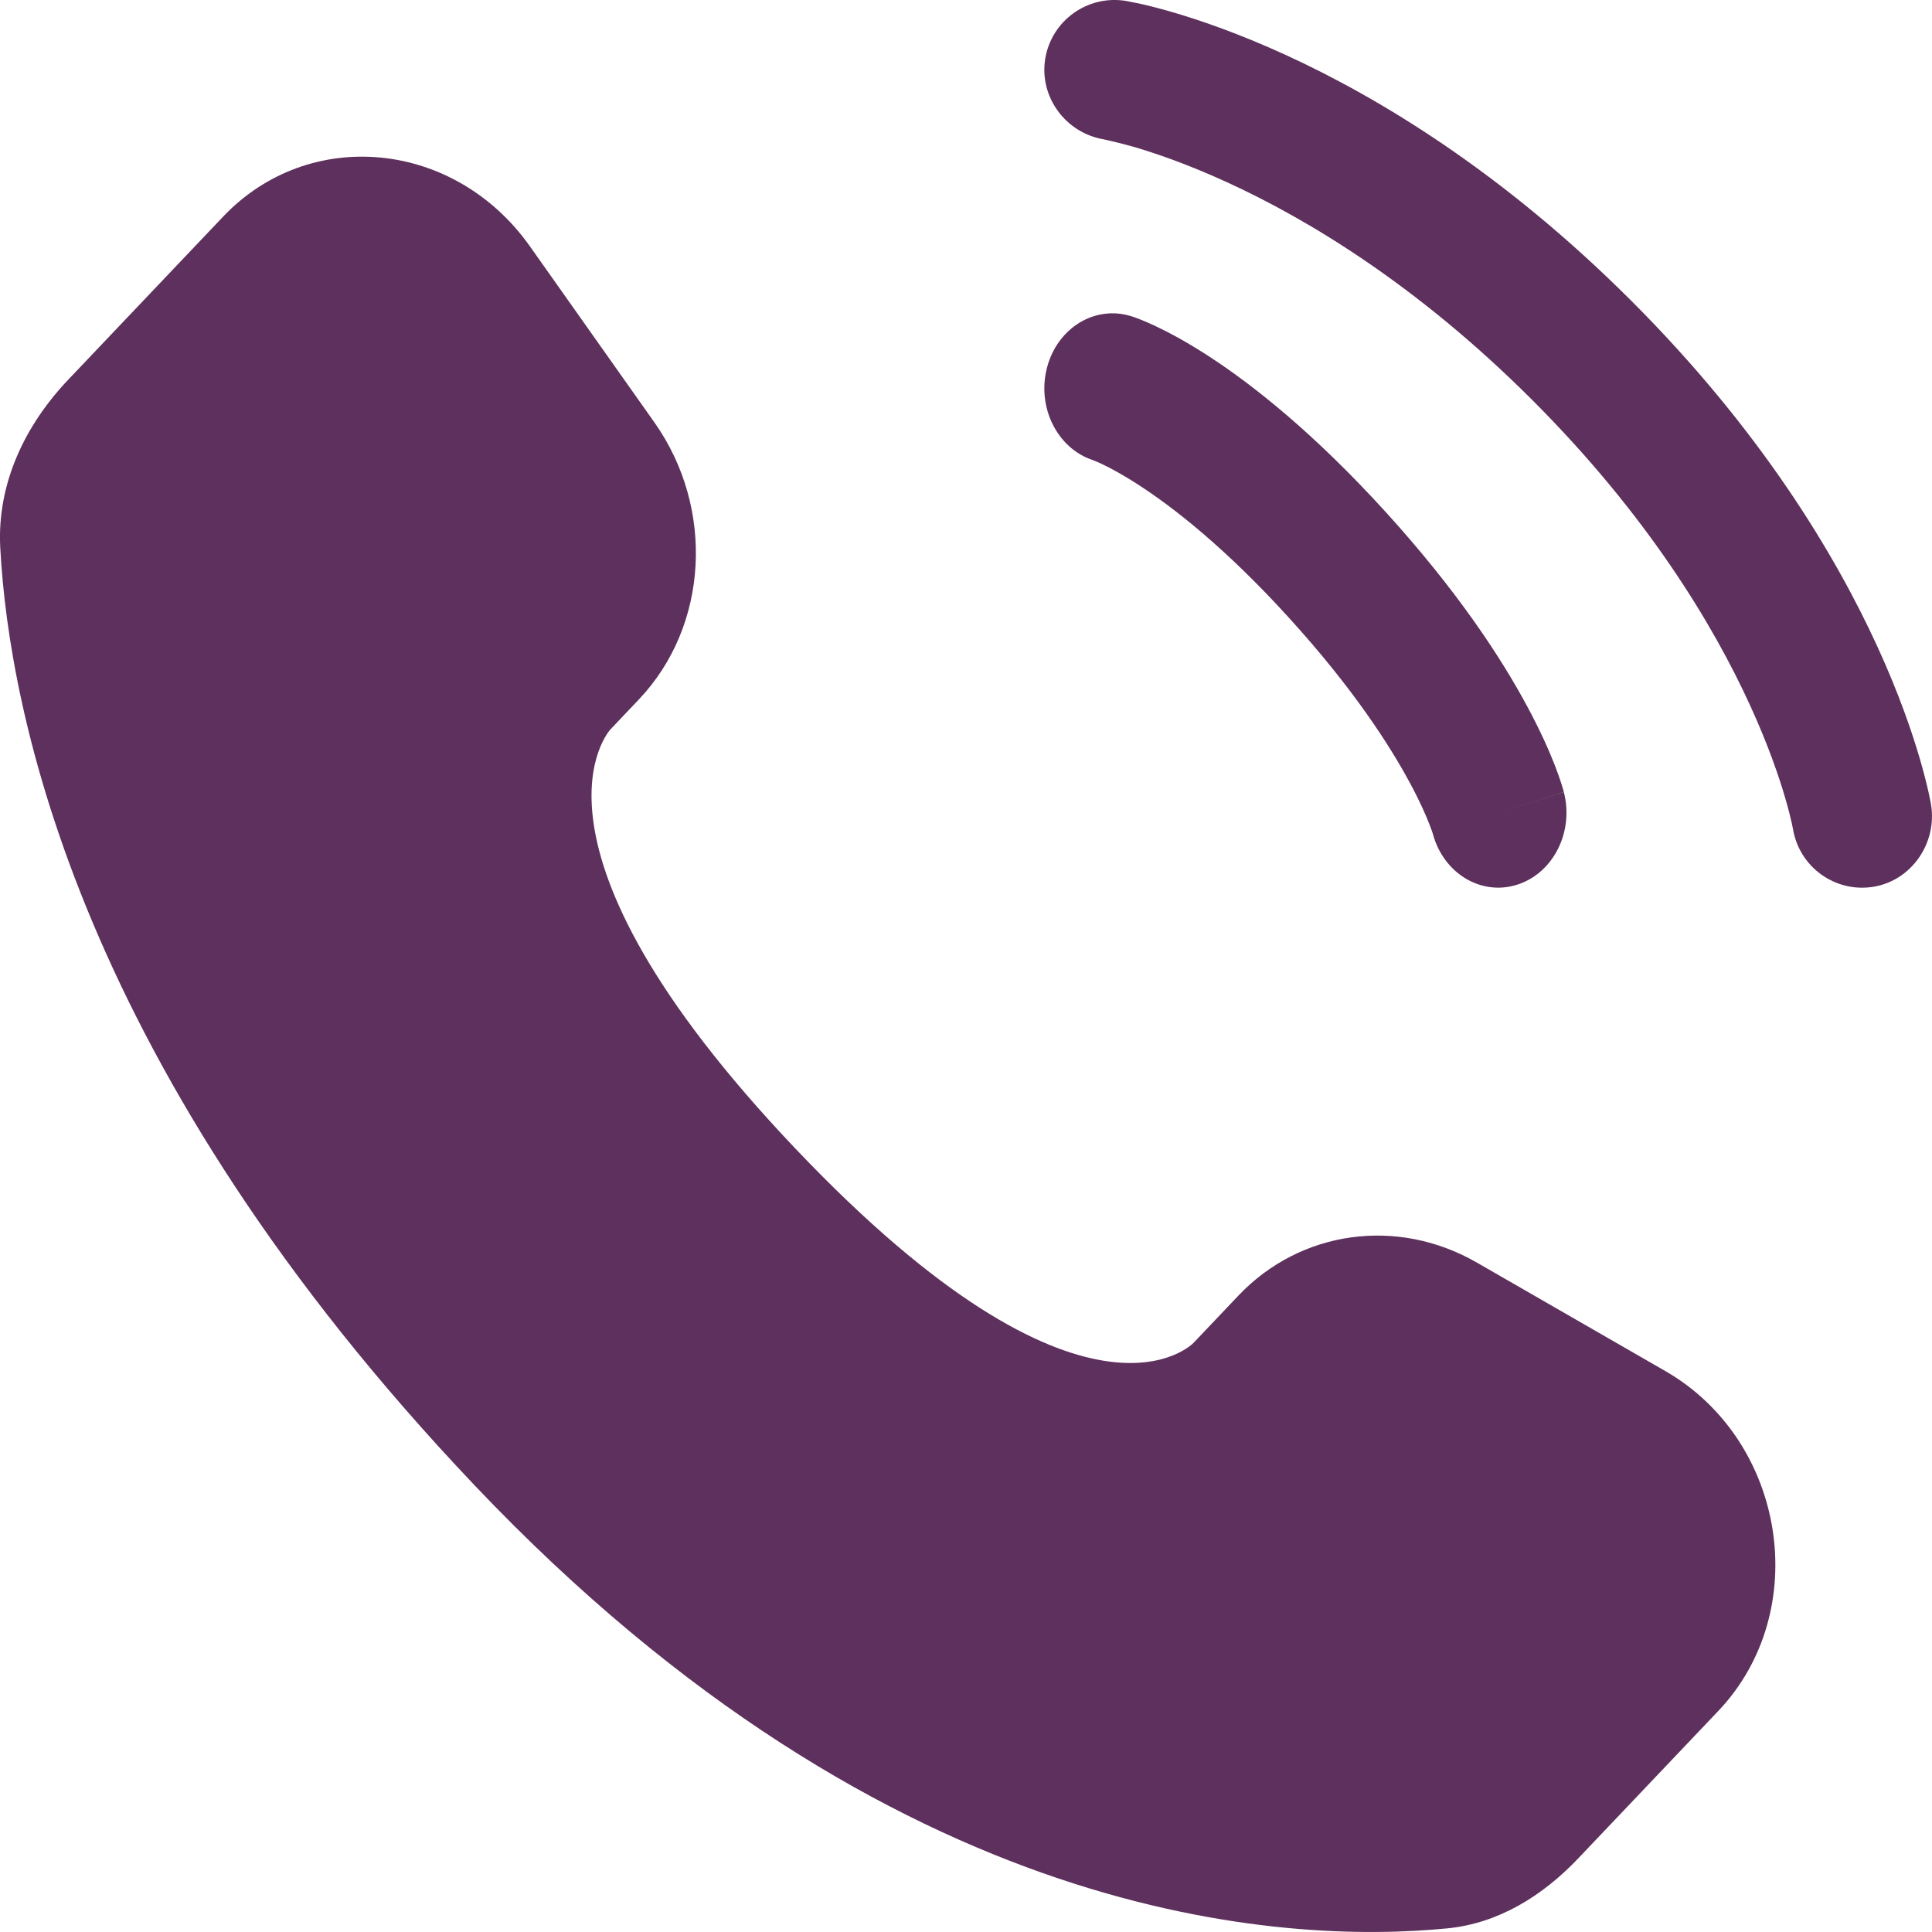
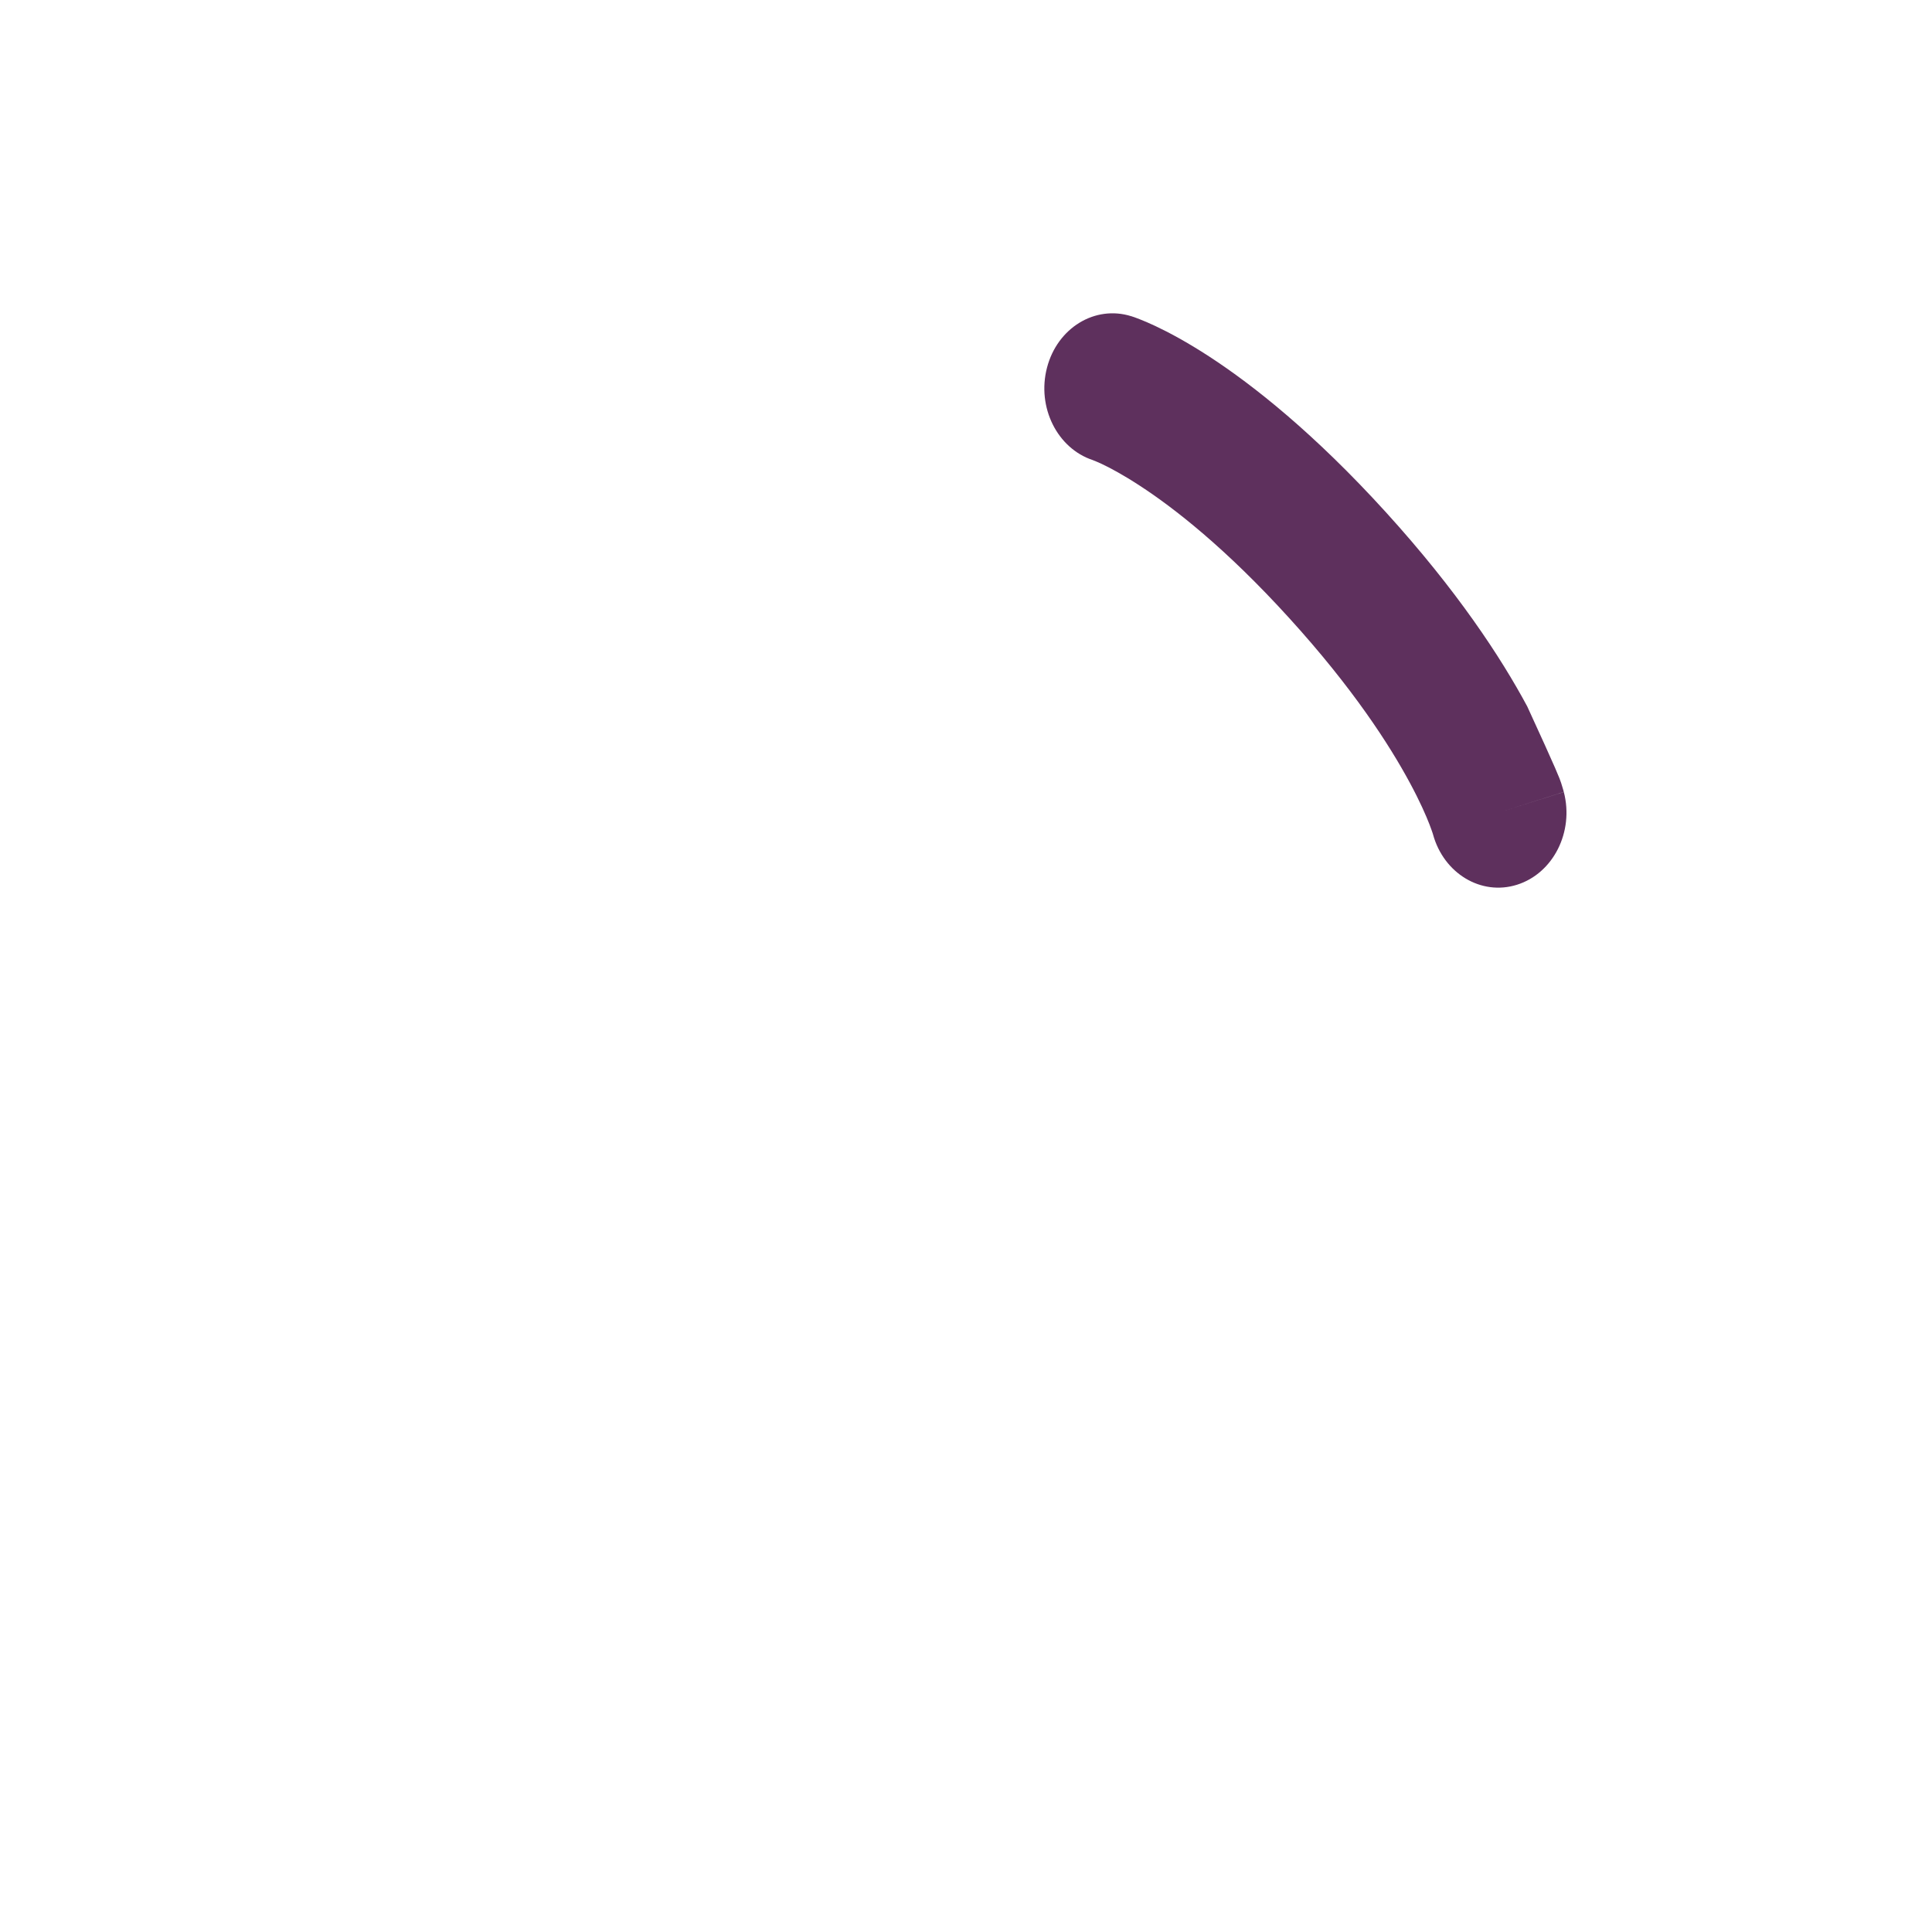
<svg xmlns="http://www.w3.org/2000/svg" width="37" height="37" viewBox="0 0 37 37" fill="none">
-   <path d="M23.717 24.812L22.857 25.718C22.857 25.718 20.812 27.871 15.23 21.994C9.649 16.118 11.694 13.965 11.694 13.965L12.235 13.395C13.57 11.99 13.696 9.734 12.531 8.087L10.149 4.718C8.708 2.68 5.923 2.411 4.272 4.15L1.307 7.271C0.488 8.133 -0.061 9.251 0.005 10.491C0.176 13.664 1.531 20.489 9.096 28.453C17.117 36.898 24.644 37.234 27.722 36.93C28.695 36.834 29.542 36.309 30.224 35.591L32.908 32.766C34.719 30.859 34.208 27.59 31.891 26.256L28.282 24.179C26.76 23.303 24.907 23.56 23.717 24.812Z" fill="#5E305D" />
-   <path d="M20.017 1.127C20.136 0.395 20.827 -0.101 21.559 0.017C21.605 0.026 21.75 0.053 21.827 0.07C21.98 0.104 22.193 0.157 22.458 0.234C22.989 0.389 23.732 0.644 24.622 1.052C26.406 1.869 28.779 3.299 31.242 5.761C33.704 8.223 35.135 10.596 35.952 12.378C36.361 13.269 36.615 14.011 36.77 14.542C36.847 14.807 36.9 15.021 36.934 15.173C36.951 15.25 36.964 15.311 36.972 15.356L36.982 15.412C37.101 16.144 36.609 16.864 35.877 16.983C35.147 17.101 34.46 16.607 34.338 15.878C34.334 15.859 34.324 15.806 34.313 15.757C34.291 15.658 34.253 15.501 34.192 15.293C34.071 14.877 33.861 14.259 33.511 13.497C32.814 11.976 31.559 9.874 29.343 7.659C27.127 5.444 25.026 4.19 23.503 3.492C22.741 3.143 22.123 2.932 21.707 2.811C21.5 2.751 21.238 2.691 21.139 2.669C20.41 2.547 19.899 1.857 20.017 1.127Z" fill="#5E305D" />
-   <path fill-rule="evenodd" clip-rule="evenodd" d="M20.051 7.042C20.249 6.279 20.971 5.838 21.665 6.056L21.306 7.437C21.665 6.056 21.665 6.056 21.665 6.056L21.668 6.056L21.67 6.057L21.676 6.059L21.69 6.064L21.724 6.075C21.75 6.085 21.783 6.097 21.822 6.112C21.9 6.142 22.004 6.186 22.131 6.246C22.384 6.365 22.731 6.55 23.157 6.827C24.009 7.382 25.172 8.304 26.539 9.807C27.906 11.311 28.744 12.59 29.248 13.528C29.5 13.996 29.668 14.377 29.777 14.657C29.831 14.796 29.87 14.91 29.898 14.996C29.912 15.039 29.923 15.075 29.931 15.104L29.942 15.142L29.946 15.156L29.948 15.163L29.949 15.166C29.949 15.166 29.949 15.168 28.694 15.563L29.949 15.168C30.148 15.931 29.746 16.726 29.052 16.944C28.365 17.16 27.648 16.728 27.443 15.977L27.437 15.957C27.427 15.928 27.408 15.871 27.376 15.788C27.312 15.623 27.195 15.352 27 14.991C26.612 14.27 25.911 13.179 24.692 11.839C23.474 10.498 22.482 9.727 21.826 9.3C21.498 9.086 21.252 8.957 21.102 8.886C21.026 8.851 20.975 8.83 20.949 8.82L20.93 8.812C20.247 8.587 19.854 7.799 20.051 7.042Z" fill="#5E305D" />
+   <path fill-rule="evenodd" clip-rule="evenodd" d="M20.051 7.042C20.249 6.279 20.971 5.838 21.665 6.056L21.306 7.437C21.665 6.056 21.665 6.056 21.665 6.056L21.668 6.056L21.67 6.057L21.676 6.059L21.69 6.064L21.724 6.075C21.75 6.085 21.783 6.097 21.822 6.112C21.9 6.142 22.004 6.186 22.131 6.246C22.384 6.365 22.731 6.55 23.157 6.827C24.009 7.382 25.172 8.304 26.539 9.807C27.906 11.311 28.744 12.59 29.248 13.528C29.831 14.796 29.87 14.91 29.898 14.996C29.912 15.039 29.923 15.075 29.931 15.104L29.942 15.142L29.946 15.156L29.948 15.163L29.949 15.166C29.949 15.166 29.949 15.168 28.694 15.563L29.949 15.168C30.148 15.931 29.746 16.726 29.052 16.944C28.365 17.16 27.648 16.728 27.443 15.977L27.437 15.957C27.427 15.928 27.408 15.871 27.376 15.788C27.312 15.623 27.195 15.352 27 14.991C26.612 14.27 25.911 13.179 24.692 11.839C23.474 10.498 22.482 9.727 21.826 9.3C21.498 9.086 21.252 8.957 21.102 8.886C21.026 8.851 20.975 8.83 20.949 8.82L20.93 8.812C20.247 8.587 19.854 7.799 20.051 7.042Z" fill="#5E305D" />
</svg>